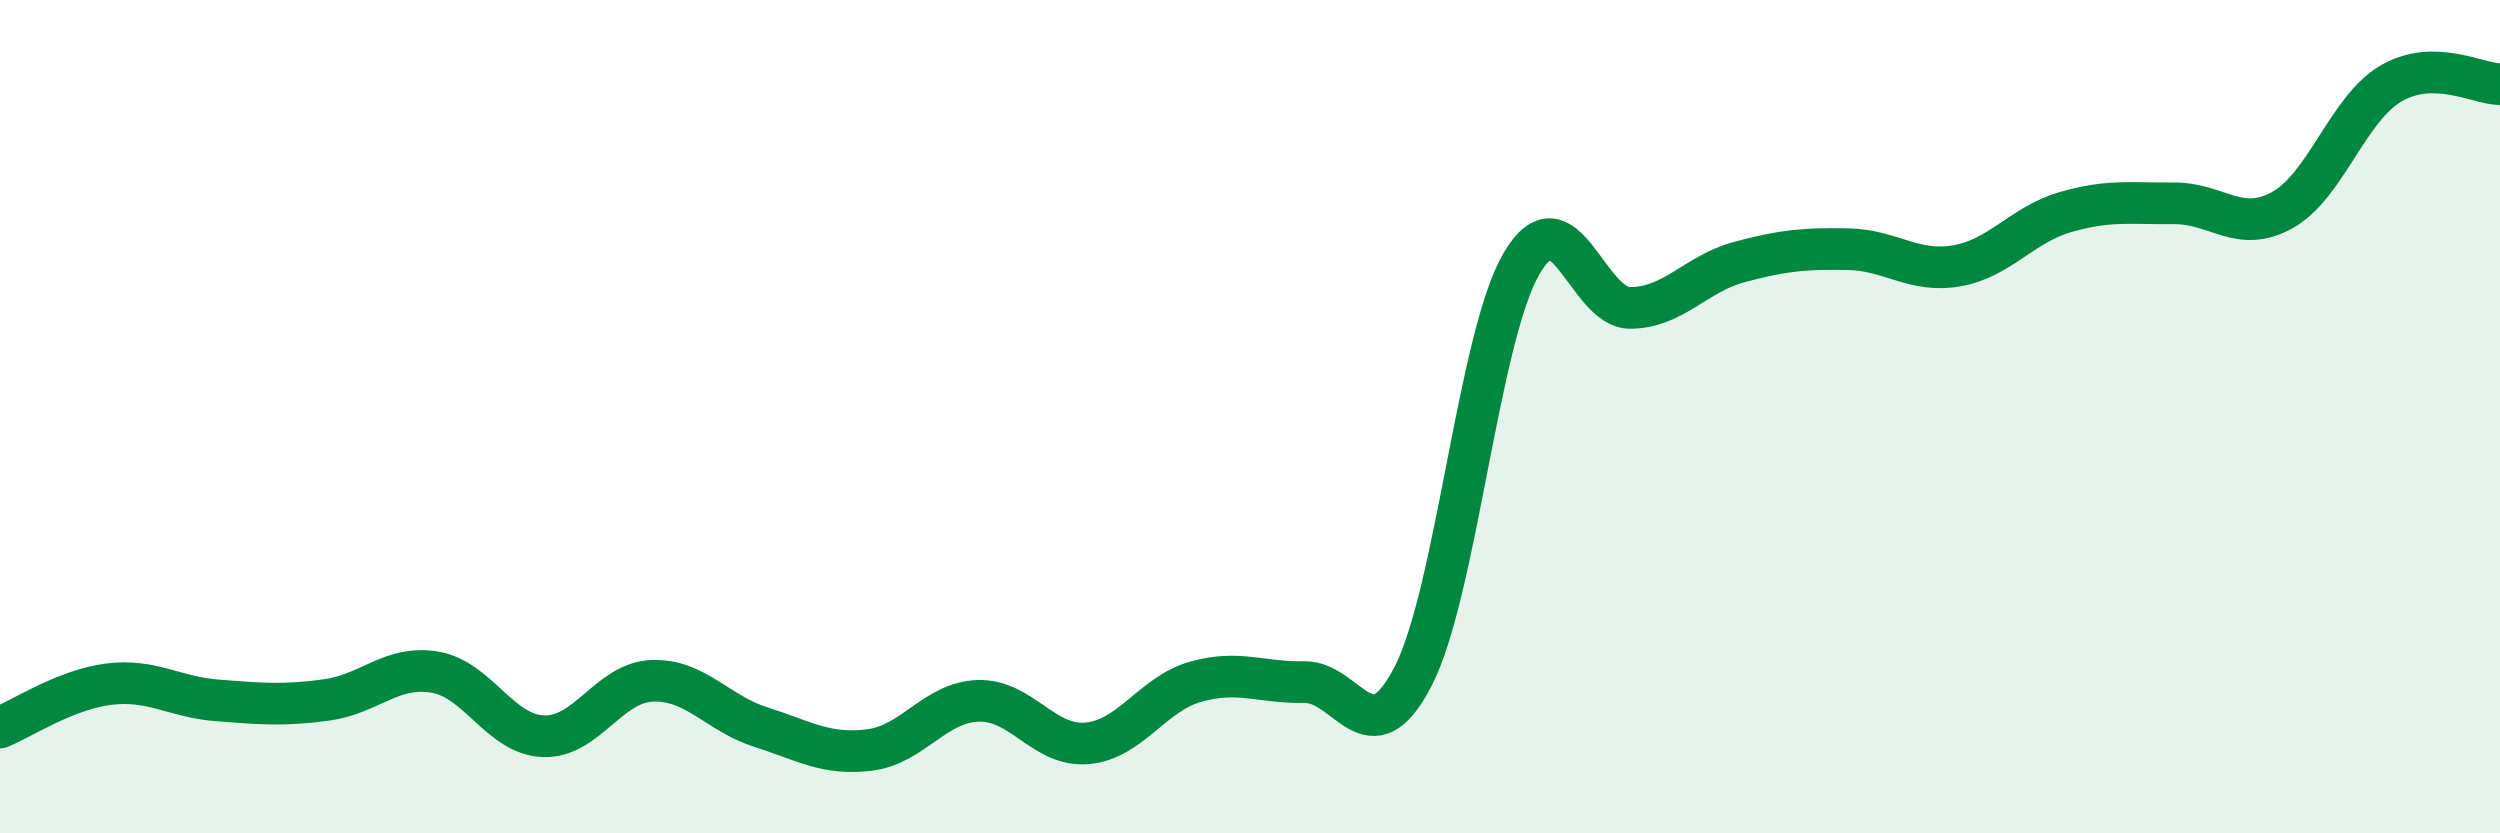
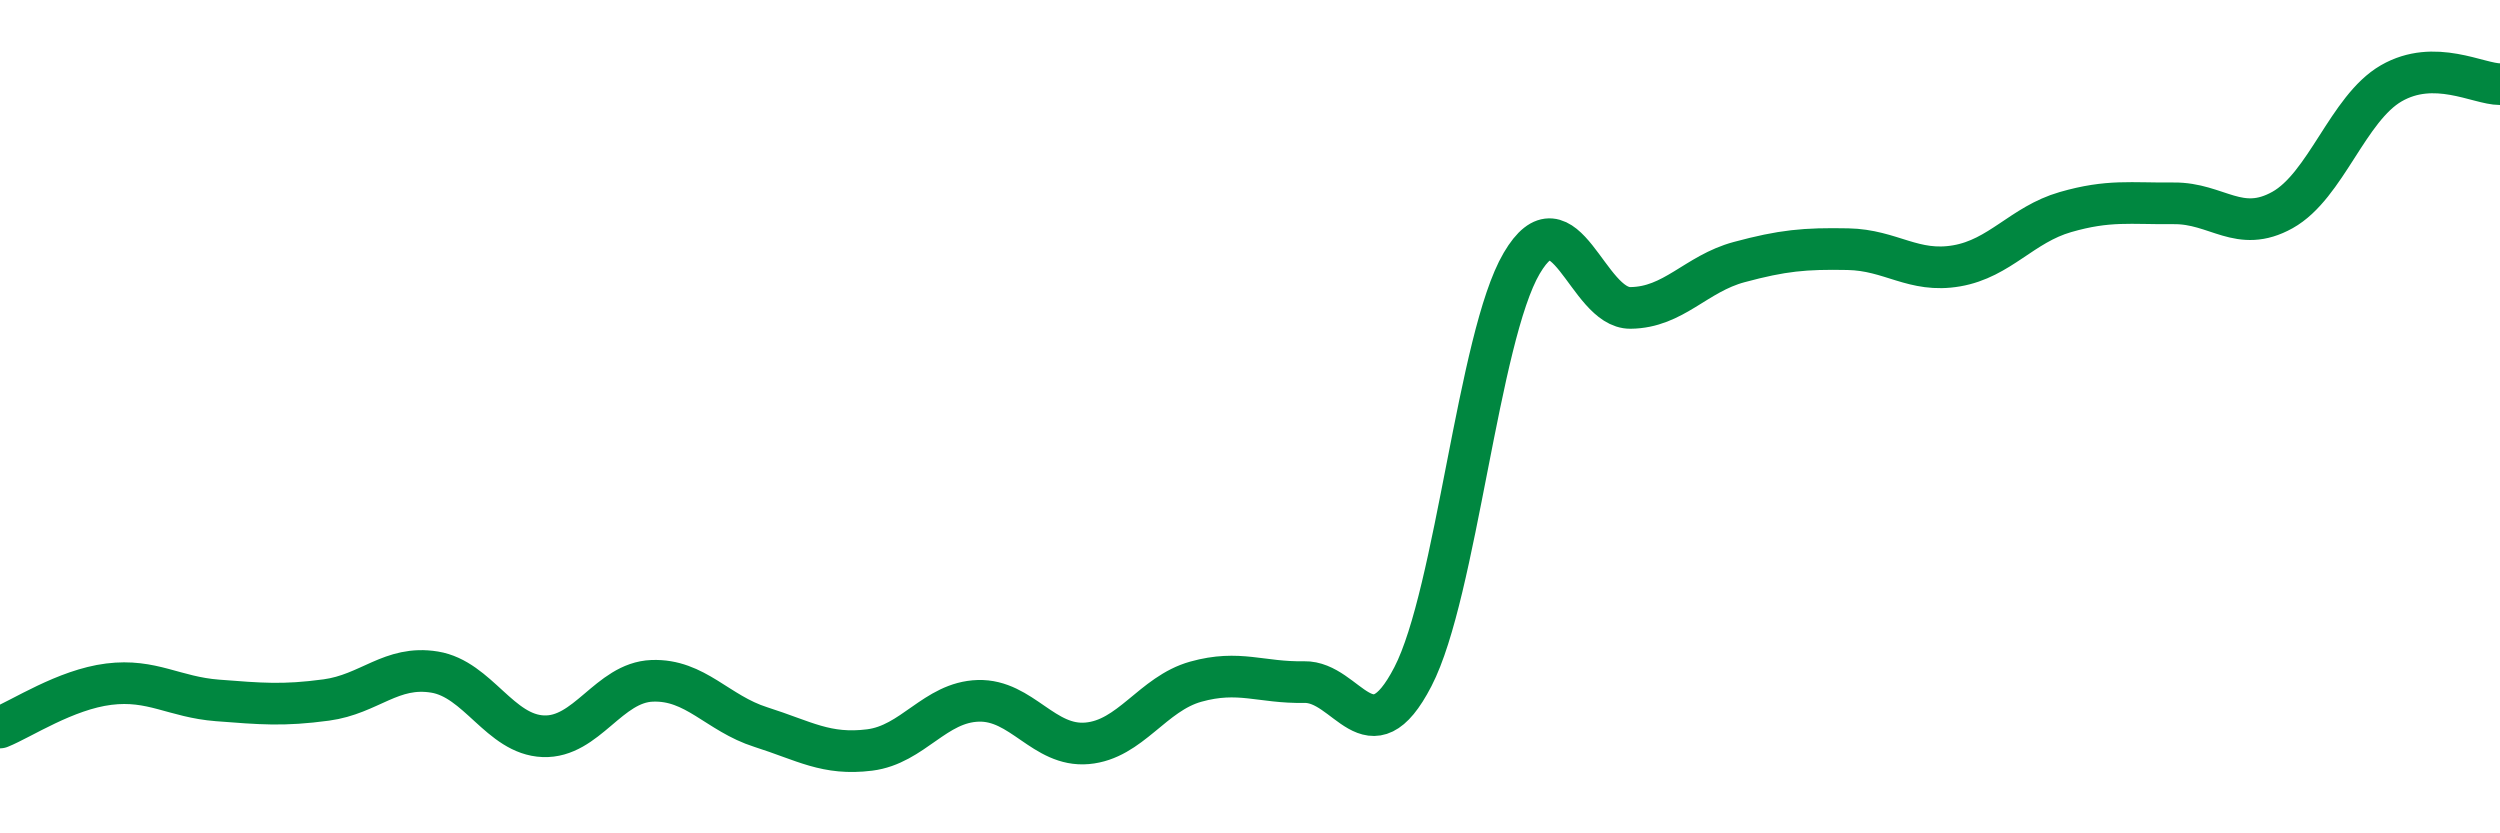
<svg xmlns="http://www.w3.org/2000/svg" width="60" height="20" viewBox="0 0 60 20">
-   <path d="M 0,17.46 C 0.52,17.25 1.57,16.55 2.61,16.42 C 3.65,16.29 4.18,16.73 5.22,16.81 C 6.26,16.89 6.79,16.94 7.83,16.8 C 8.87,16.66 9.39,15.96 10.43,16.13 C 11.47,16.3 12,17.63 13.04,17.67 C 14.08,17.71 14.61,16.38 15.65,16.34 C 16.69,16.3 17.22,17.12 18.26,17.45 C 19.3,17.78 19.83,18.13 20.87,18 C 21.91,17.87 22.44,16.85 23.48,16.82 C 24.52,16.79 25.05,17.93 26.09,17.84 C 27.13,17.75 27.66,16.65 28.7,16.36 C 29.74,16.07 30.26,16.39 31.3,16.37 C 32.34,16.35 32.87,18.25 33.91,16.24 C 34.95,14.23 35.48,8.09 36.52,6.32 C 37.56,4.55 38.09,7.4 39.13,7.39 C 40.17,7.38 40.7,6.57 41.74,6.29 C 42.78,6.01 43.31,5.96 44.35,5.98 C 45.39,6 45.92,6.56 46.96,6.38 C 48,6.2 48.53,5.39 49.57,5.09 C 50.61,4.79 51.13,4.89 52.17,4.88 C 53.21,4.87 53.74,5.62 54.78,5.04 C 55.82,4.46 56.35,2.6 57.39,2 C 58.43,1.4 59.48,2.02 60,2.02L60 20L0 20Z" fill="#008740" opacity="0.1" stroke-linecap="round" stroke-linejoin="round" />
  <path d="M 0,17.46 C 0.52,17.25 1.57,16.55 2.61,16.42 C 3.65,16.29 4.18,16.73 5.22,16.81 C 6.26,16.89 6.79,16.94 7.83,16.8 C 8.87,16.66 9.39,15.96 10.43,16.13 C 11.47,16.3 12,17.63 13.04,17.67 C 14.08,17.71 14.61,16.38 15.65,16.34 C 16.69,16.3 17.22,17.12 18.26,17.45 C 19.3,17.78 19.83,18.13 20.87,18 C 21.91,17.87 22.44,16.85 23.48,16.82 C 24.52,16.79 25.05,17.93 26.09,17.84 C 27.13,17.75 27.66,16.65 28.7,16.36 C 29.74,16.07 30.26,16.39 31.3,16.37 C 32.34,16.35 32.87,18.25 33.91,16.24 C 34.95,14.23 35.48,8.09 36.52,6.32 C 37.56,4.55 38.09,7.4 39.13,7.39 C 40.17,7.38 40.7,6.57 41.74,6.29 C 42.78,6.01 43.31,5.96 44.35,5.98 C 45.39,6 45.92,6.56 46.96,6.38 C 48,6.2 48.53,5.39 49.57,5.09 C 50.61,4.79 51.13,4.89 52.17,4.88 C 53.21,4.87 53.74,5.62 54.78,5.04 C 55.82,4.46 56.35,2.6 57.39,2 C 58.43,1.4 59.48,2.02 60,2.02" stroke="#008740" stroke-width="1" fill="none" stroke-linecap="round" stroke-linejoin="round" />
</svg>